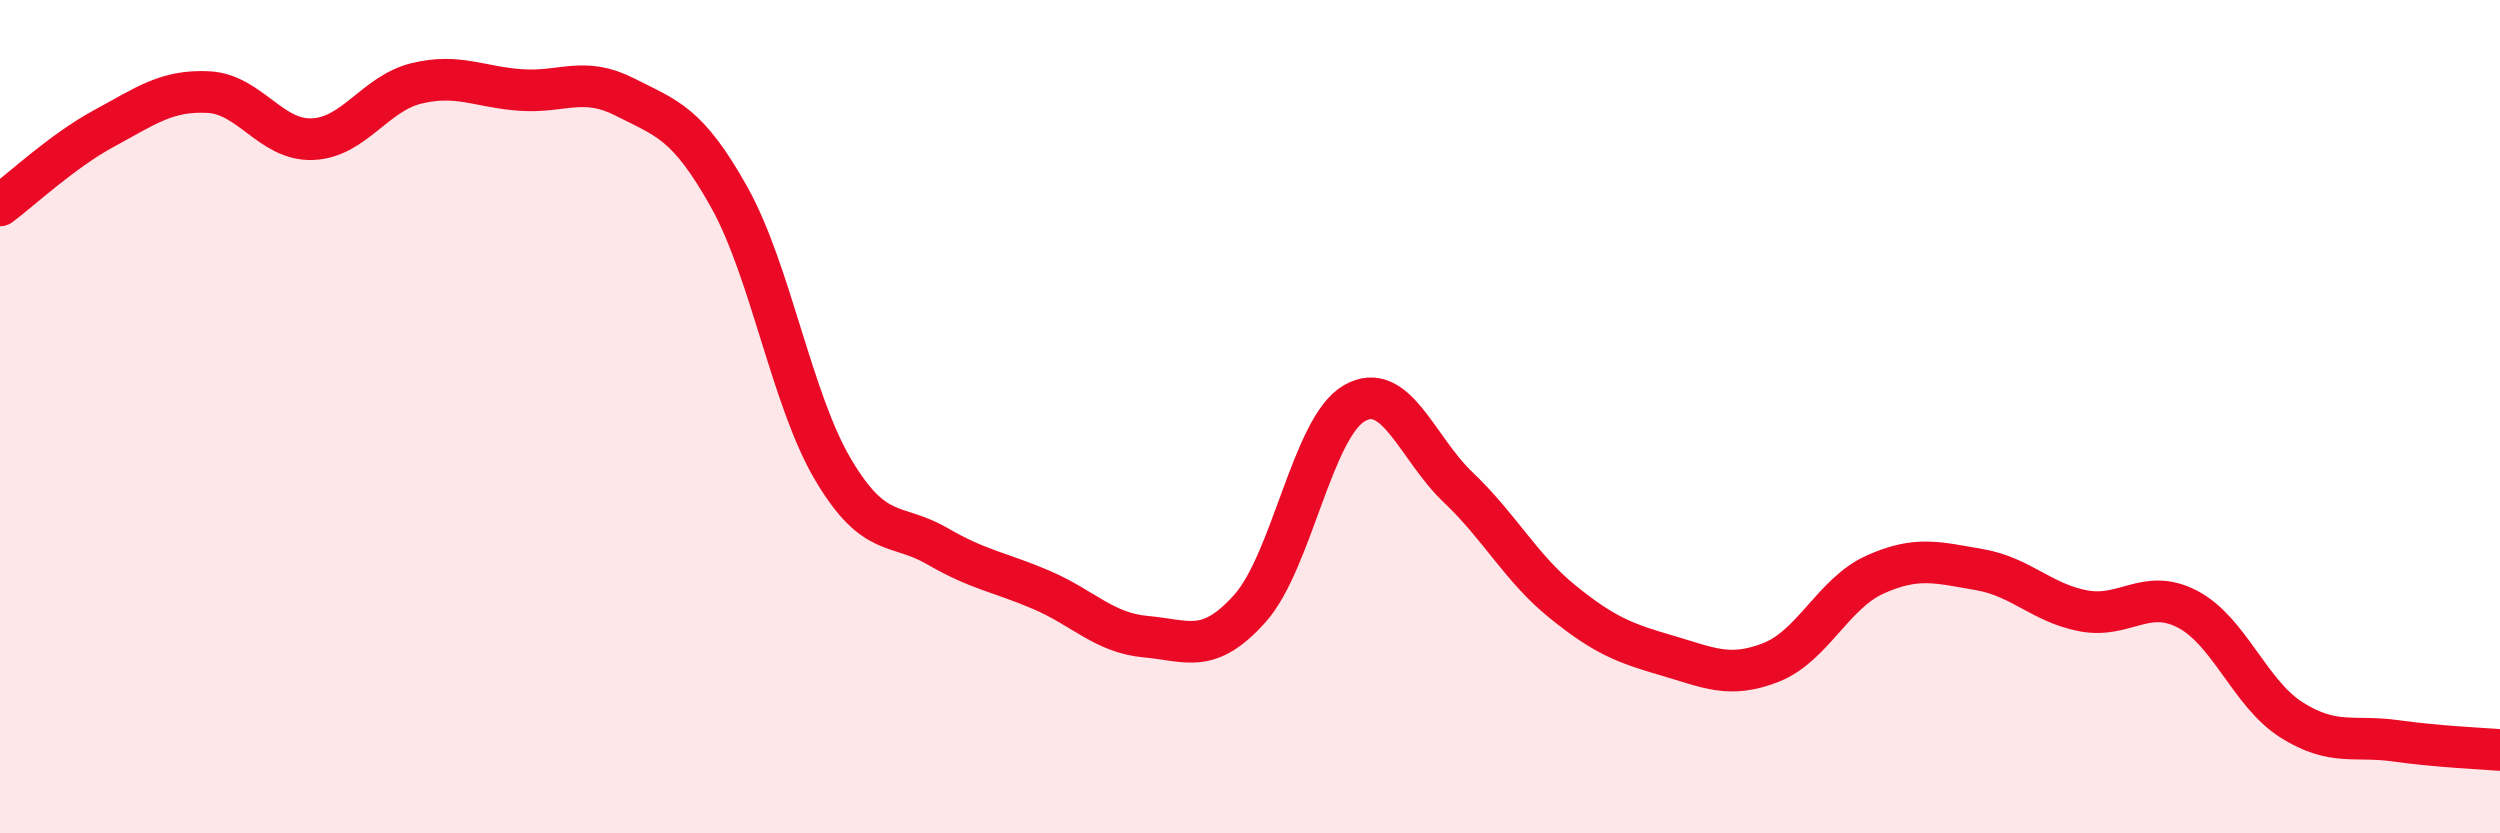
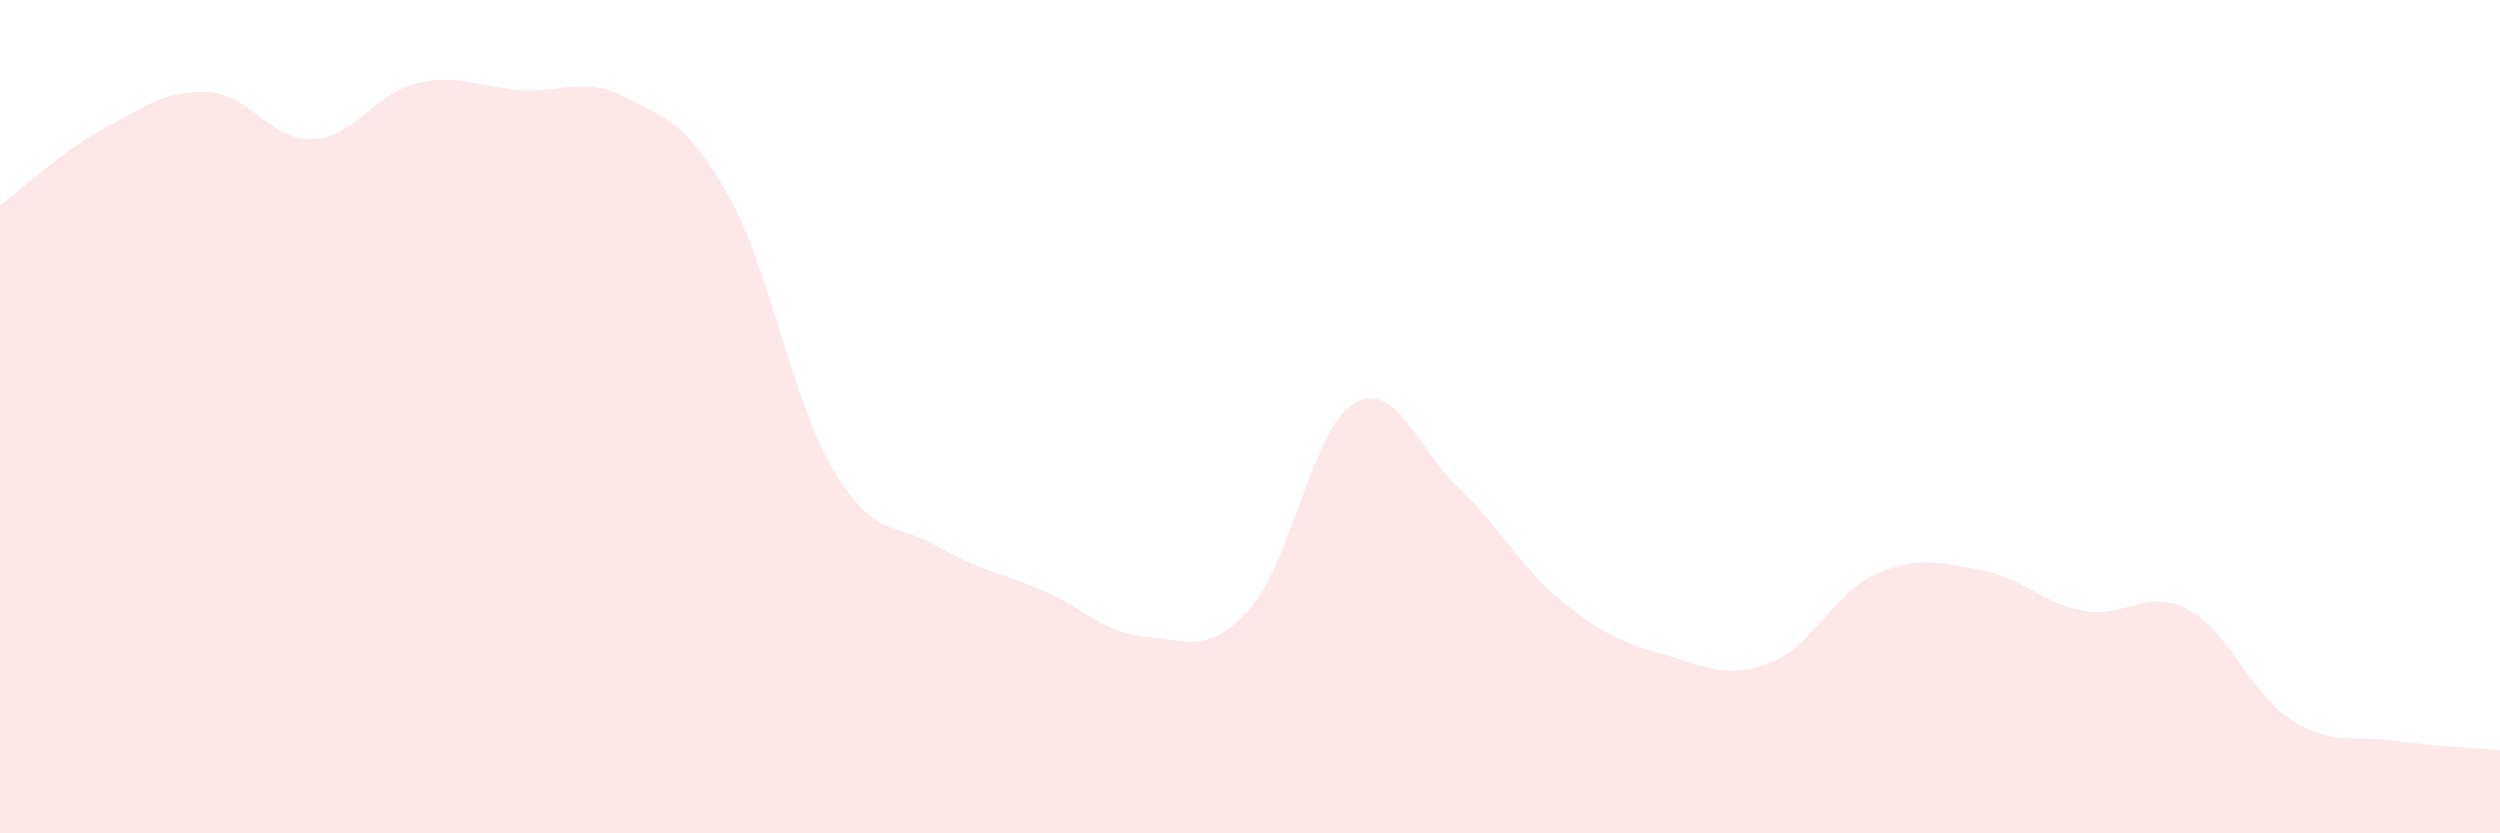
<svg xmlns="http://www.w3.org/2000/svg" width="60" height="20" viewBox="0 0 60 20">
  <path d="M 0,4.93 C 0.5,4.56 1.5,3.62 2.5,3.08 C 3.5,2.54 4,2.16 5,2.21 C 6,2.26 6.5,3.38 7.5,3.34 C 8.5,3.3 9,2.24 10,2 C 11,1.76 11.5,2.09 12.5,2.16 C 13.5,2.23 14,1.82 15,2.33 C 16,2.84 16.5,2.94 17.5,4.73 C 18.5,6.52 19,9.6 20,11.28 C 21,12.96 21.5,12.53 22.5,13.11 C 23.5,13.69 24,13.73 25,14.16 C 26,14.59 26.5,15.19 27.5,15.28 C 28.5,15.37 29,15.72 30,14.6 C 31,13.48 31.5,10.26 32.5,9.68 C 33.5,9.1 34,10.75 35,11.7 C 36,12.65 36.5,13.63 37.5,14.44 C 38.5,15.25 39,15.44 40,15.73 C 41,16.02 41.5,16.29 42.5,15.9 C 43.5,15.51 44,14.24 45,13.79 C 46,13.34 46.5,13.5 47.5,13.67 C 48.5,13.84 49,14.47 50,14.66 C 51,14.85 51.5,14.1 52.5,14.62 C 53.5,15.14 54,16.65 55,17.28 C 56,17.91 56.5,17.64 57.5,17.78 C 58.5,17.92 59.5,17.96 60,18L60 20L0 20Z" fill="#EB0A25" opacity="0.1" stroke-linecap="round" stroke-linejoin="round" />
-   <path d="M 0,4.93 C 0.5,4.56 1.5,3.62 2.5,3.08 C 3.5,2.54 4,2.16 5,2.21 C 6,2.26 6.5,3.38 7.5,3.34 C 8.5,3.3 9,2.24 10,2 C 11,1.76 11.5,2.09 12.5,2.16 C 13.5,2.23 14,1.82 15,2.33 C 16,2.84 16.5,2.94 17.5,4.73 C 18.5,6.52 19,9.6 20,11.28 C 21,12.96 21.5,12.53 22.5,13.11 C 23.5,13.69 24,13.73 25,14.16 C 26,14.59 26.5,15.19 27.5,15.28 C 28.5,15.37 29,15.72 30,14.6 C 31,13.48 31.5,10.26 32.5,9.68 C 33.5,9.1 34,10.75 35,11.7 C 36,12.65 36.5,13.63 37.5,14.44 C 38.5,15.25 39,15.44 40,15.73 C 41,16.02 41.5,16.29 42.5,15.9 C 43.5,15.51 44,14.24 45,13.79 C 46,13.34 46.5,13.5 47.5,13.67 C 48.5,13.84 49,14.47 50,14.66 C 51,14.85 51.5,14.1 52.5,14.62 C 53.5,15.14 54,16.65 55,17.28 C 56,17.91 56.5,17.64 57.5,17.78 C 58.5,17.92 59.5,17.96 60,18" stroke="#EB0A25" stroke-width="1" fill="none" stroke-linecap="round" stroke-linejoin="round" />
</svg>